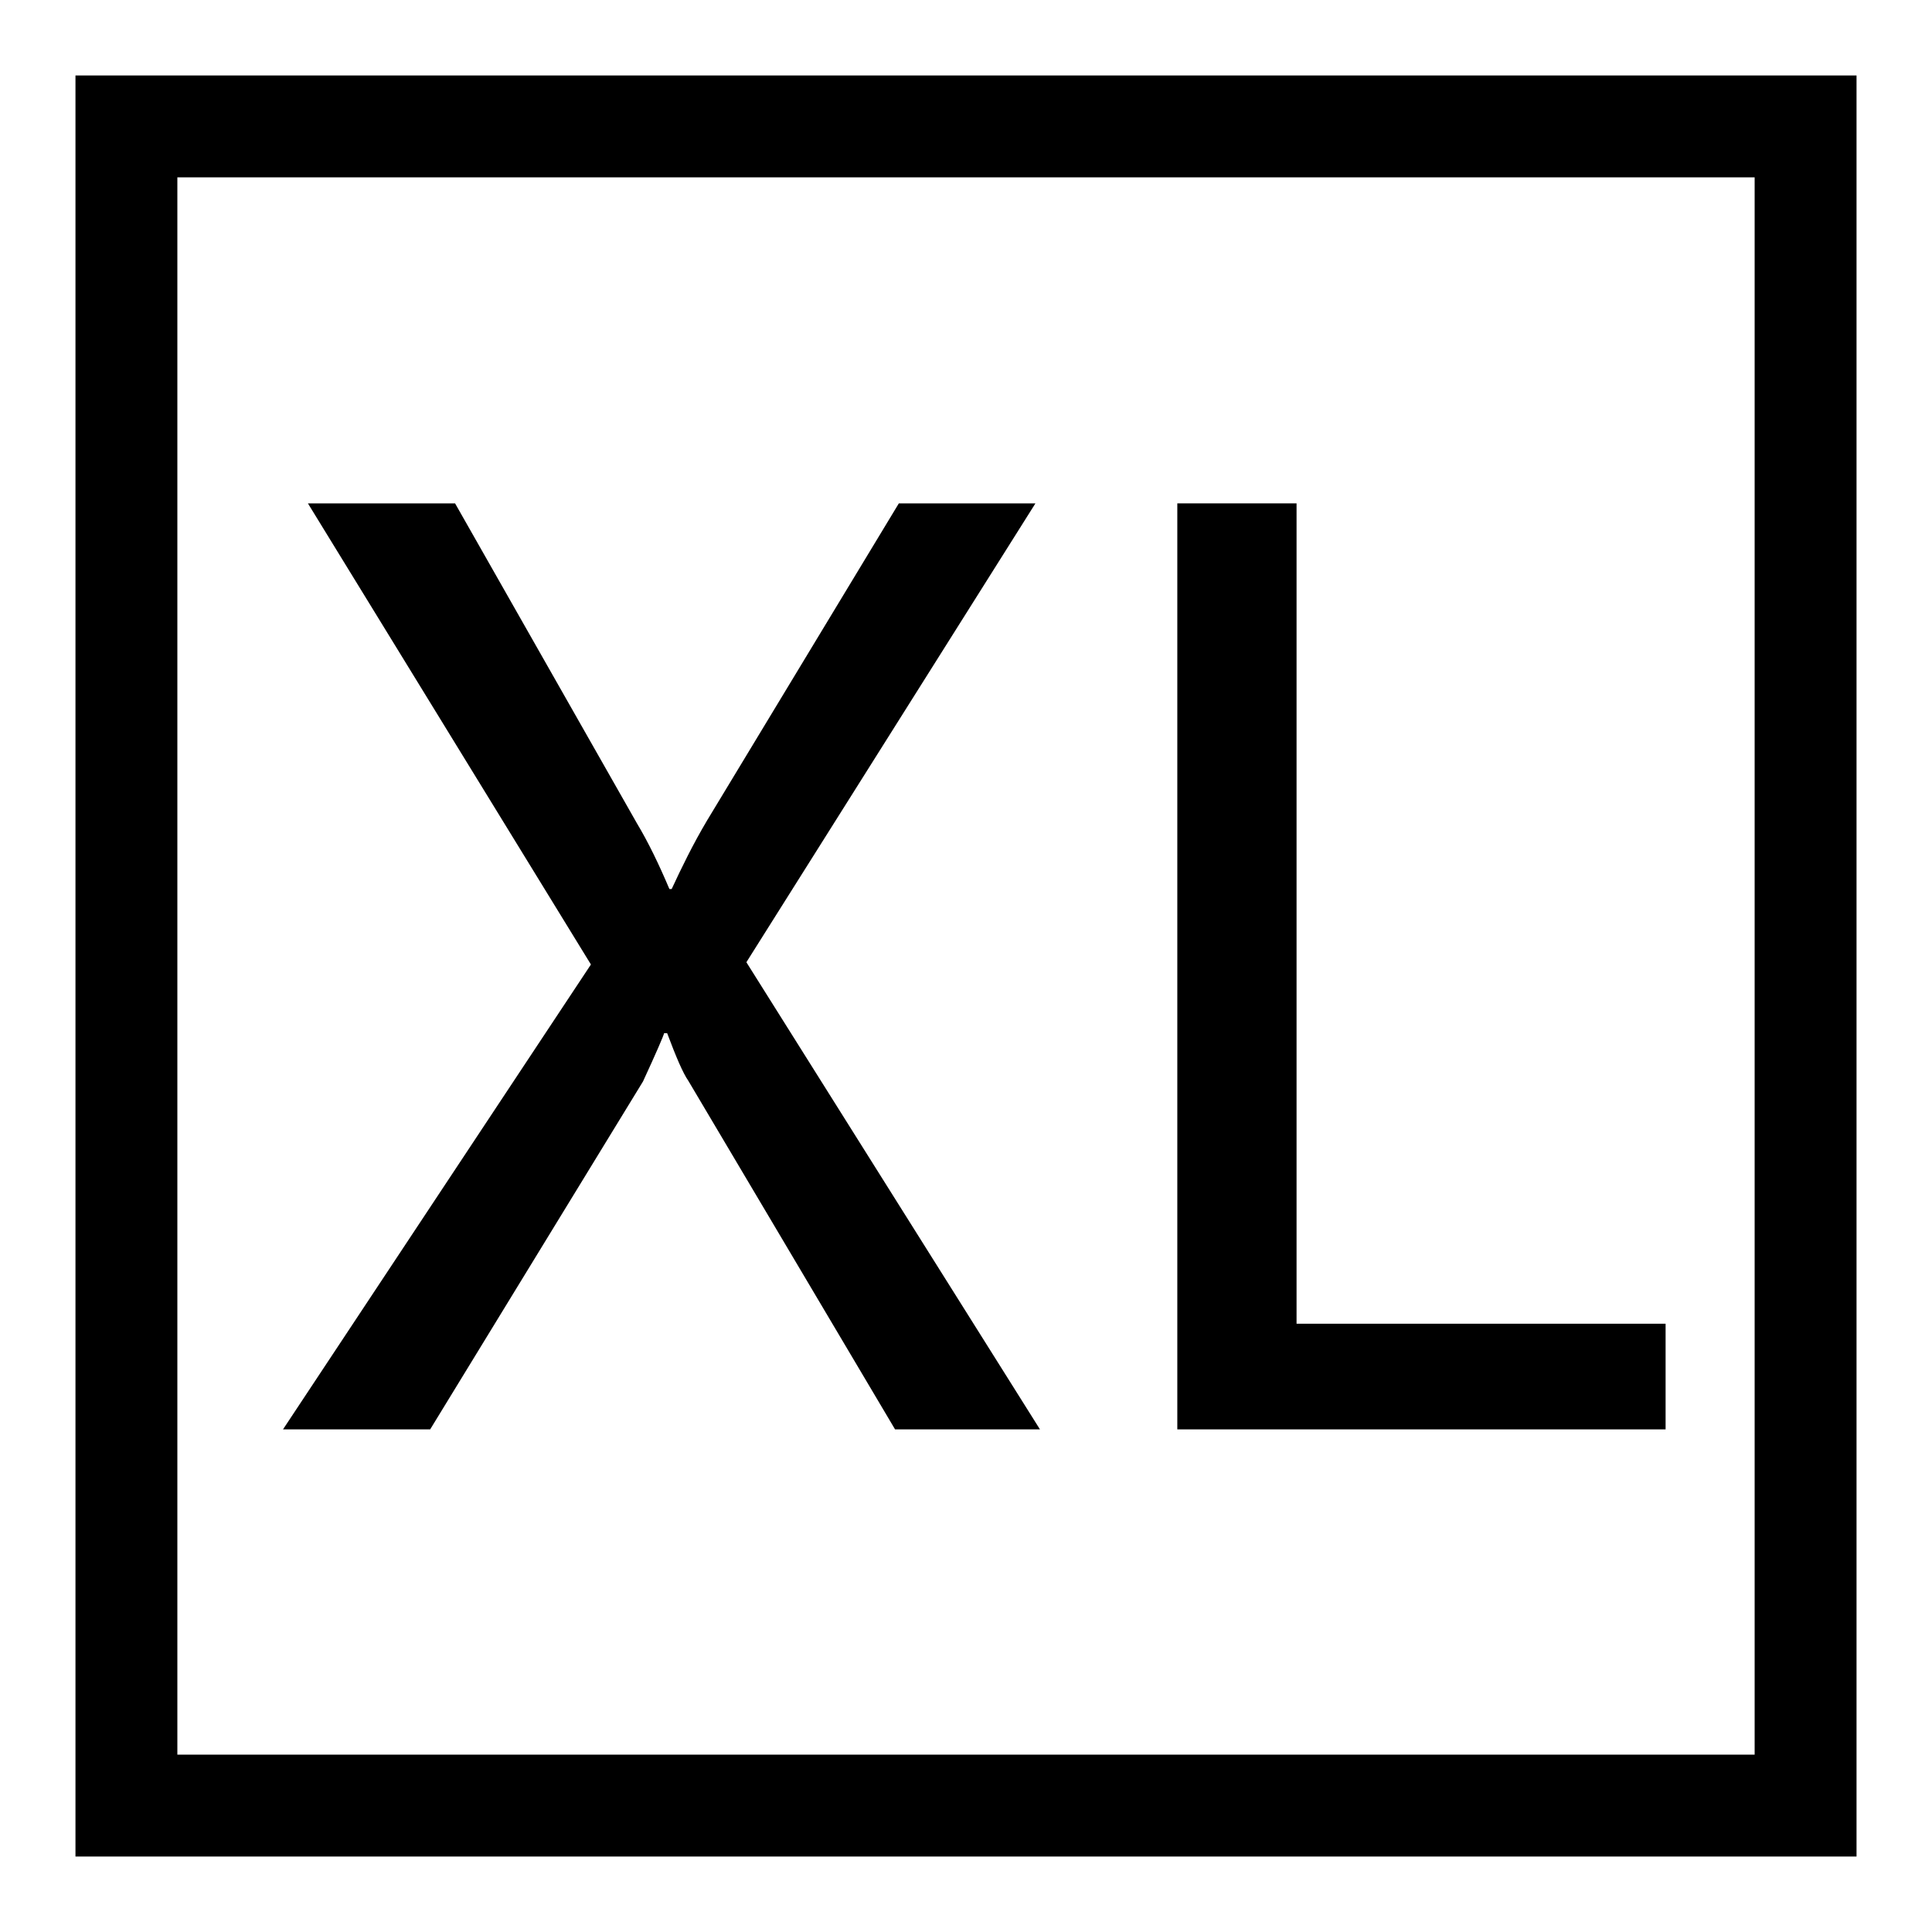
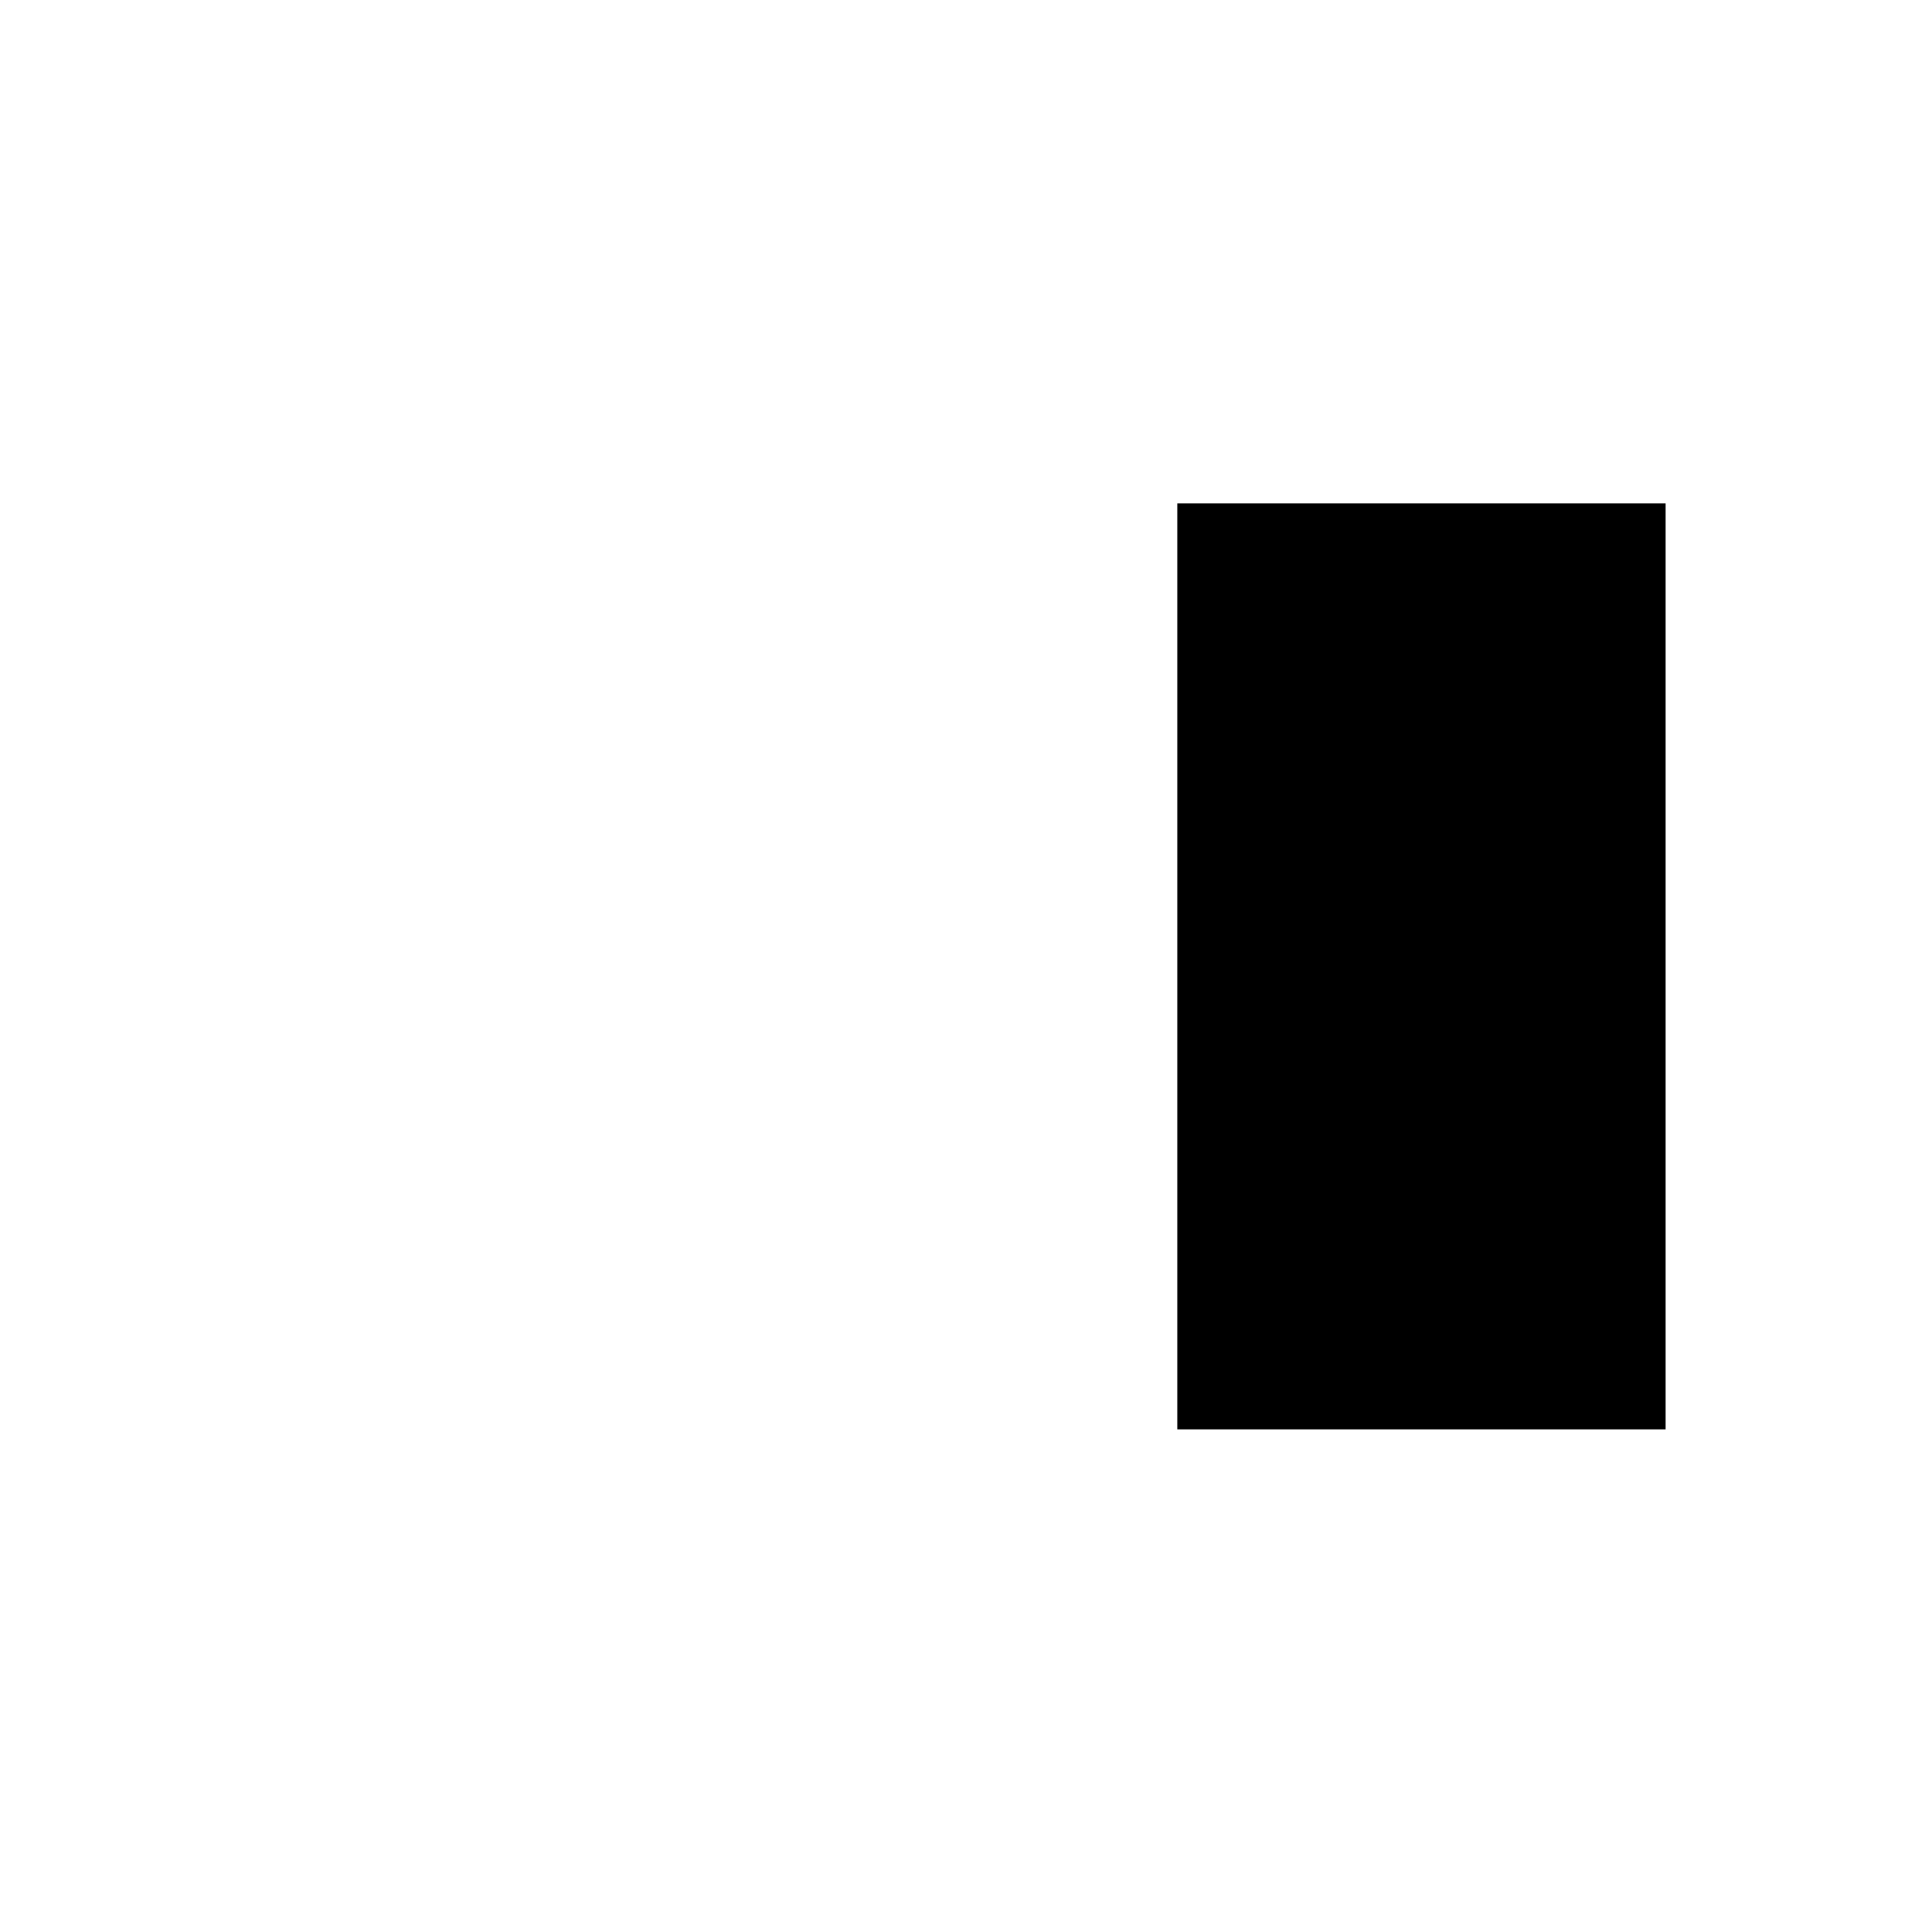
<svg xmlns="http://www.w3.org/2000/svg" version="1.1" x="0px" y="0px" viewBox="0 0 256 256" enable-background="new 0 0 256 256" xml:space="preserve">
  <g>
    <g>
-       <path fill="#000000" d="M246,10H10v236h236V10L246,10z M23.5,232.5v-209h209v209L23.5,232.5L23.5,232.5z" />
-       <path fill="#000000" d="M98.9,127.5l38.3-60.8h-18.1l-25.4,42c-1.9,3.2-3.4,6.3-4.7,9.1h-0.3c-1.4-3.3-2.8-6.2-4.3-8.7L60.3,66.7H40.8l37.5,61.1l-40.8,61.6H57l28.2-46.1c1.8-3.9,2.7-6,2.8-6.4h0.4c1.2,3.2,2.1,5.3,2.8,6.3l27.4,46.2h19.2L98.9,127.5z" />
-       <path fill="#000000" d="M171.9,66.7H156v122.7h64.7v-14h-48.9V66.7z" />
+       <path fill="#000000" d="M171.9,66.7H156v122.7h64.7v-14V66.7z" />
    </g>
  </g>
</svg>